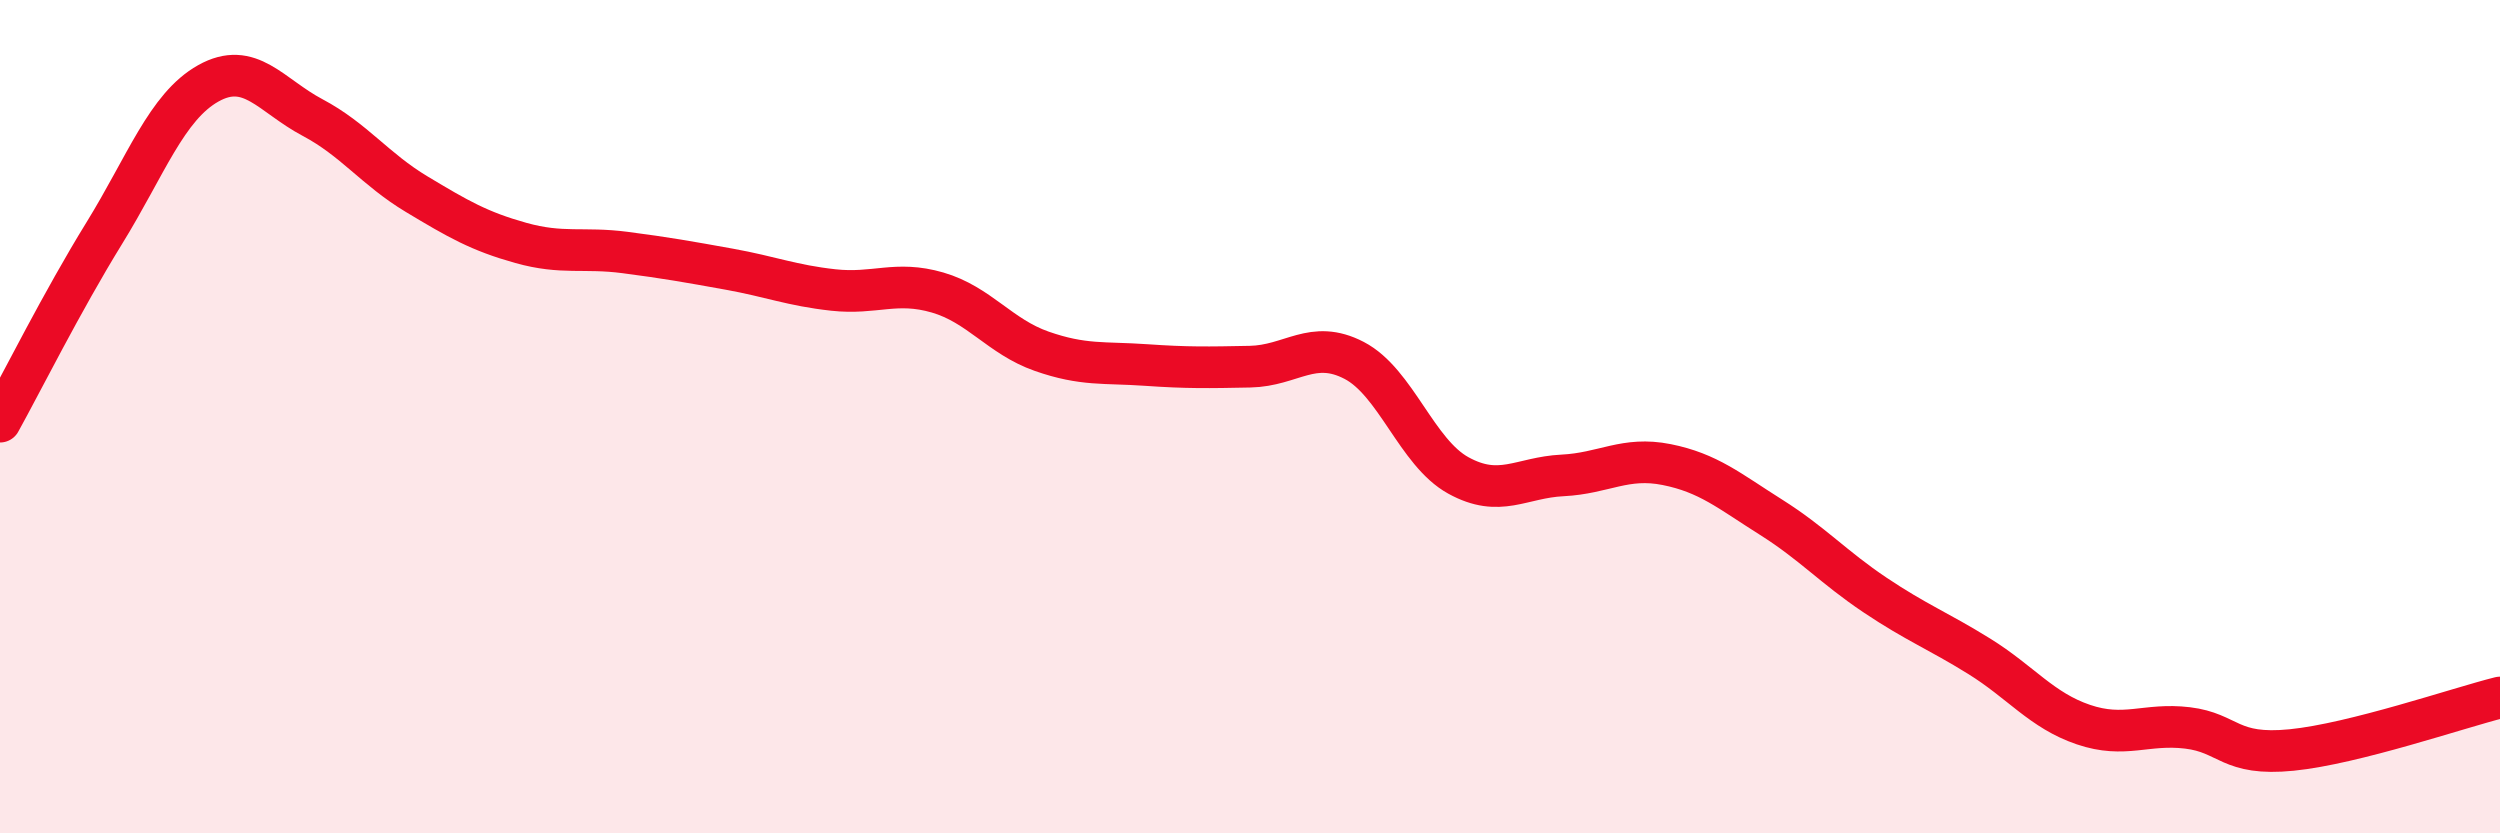
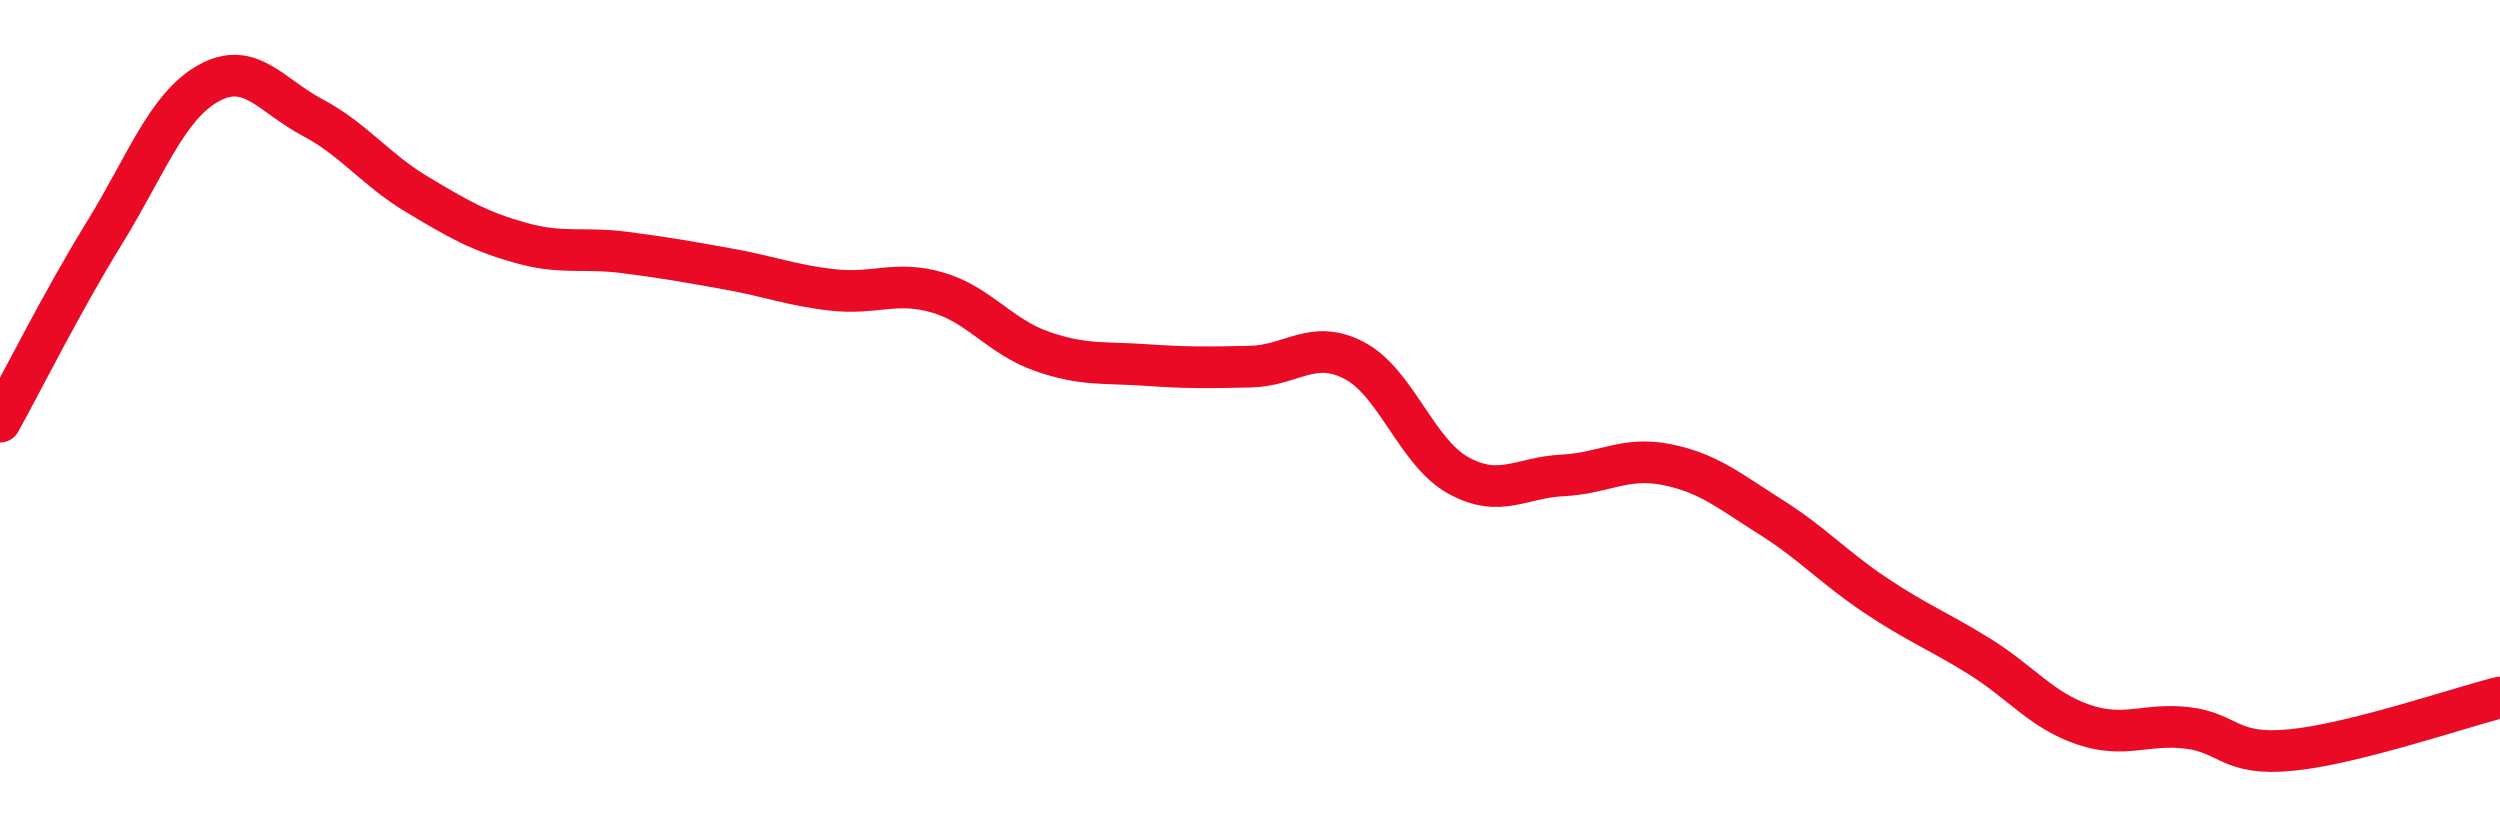
<svg xmlns="http://www.w3.org/2000/svg" width="60" height="20" viewBox="0 0 60 20">
-   <path d="M 0,10.12 C 0.5,9.22 1.5,7.22 2.5,5.6 C 3.5,3.98 4,2.56 5,2 C 6,1.44 6.5,2.29 7.5,2.82 C 8.5,3.35 9,4.06 10,4.66 C 11,5.26 11.5,5.55 12.5,5.83 C 13.5,6.11 14,5.93 15,6.06 C 16,6.19 16.5,6.28 17.5,6.46 C 18.5,6.64 19,6.85 20,6.96 C 21,7.07 21.5,6.73 22.5,7.02 C 23.5,7.31 24,8.08 25,8.43 C 26,8.78 26.5,8.69 27.5,8.76 C 28.5,8.83 29,8.82 30,8.8 C 31,8.78 31.5,8.13 32.5,8.65 C 33.5,9.17 34,10.86 35,11.41 C 36,11.96 36.5,11.46 37.5,11.41 C 38.5,11.36 39,10.95 40,11.15 C 41,11.35 41.5,11.78 42.5,12.41 C 43.5,13.04 44,13.61 45,14.28 C 46,14.95 46.5,15.13 47.5,15.75 C 48.5,16.37 49,17.05 50,17.39 C 51,17.73 51.5,17.35 52.5,17.47 C 53.5,17.59 53.5,18.15 55,18 C 56.5,17.85 59,16.99 60,16.74L60 20L0 20Z" fill="#EB0A25" opacity="0.1" stroke-linecap="round" stroke-linejoin="round" />
  <path d="M 0,10.12 C 0.5,9.22 1.5,7.22 2.5,5.6 C 3.5,3.98 4,2.56 5,2 C 6,1.44 6.5,2.29 7.5,2.82 C 8.5,3.35 9,4.06 10,4.66 C 11,5.26 11.5,5.55 12.5,5.83 C 13.5,6.11 14,5.93 15,6.06 C 16,6.19 16.5,6.28 17.5,6.46 C 18.5,6.64 19,6.85 20,6.96 C 21,7.07 21.5,6.73 22.5,7.02 C 23.5,7.31 24,8.08 25,8.43 C 26,8.78 26.5,8.69 27.5,8.76 C 28.5,8.83 29,8.82 30,8.8 C 31,8.78 31.5,8.13 32.5,8.65 C 33.5,9.17 34,10.86 35,11.41 C 36,11.96 36.5,11.46 37.5,11.41 C 38.5,11.36 39,10.95 40,11.15 C 41,11.35 41.5,11.78 42.5,12.41 C 43.5,13.04 44,13.61 45,14.28 C 46,14.95 46.5,15.13 47.5,15.75 C 48.5,16.37 49,17.05 50,17.39 C 51,17.73 51.5,17.35 52.5,17.47 C 53.5,17.59 53.5,18.15 55,18 C 56.5,17.85 59,16.99 60,16.74" stroke="#EB0A25" stroke-width="1" fill="none" stroke-linecap="round" stroke-linejoin="round" />
</svg>